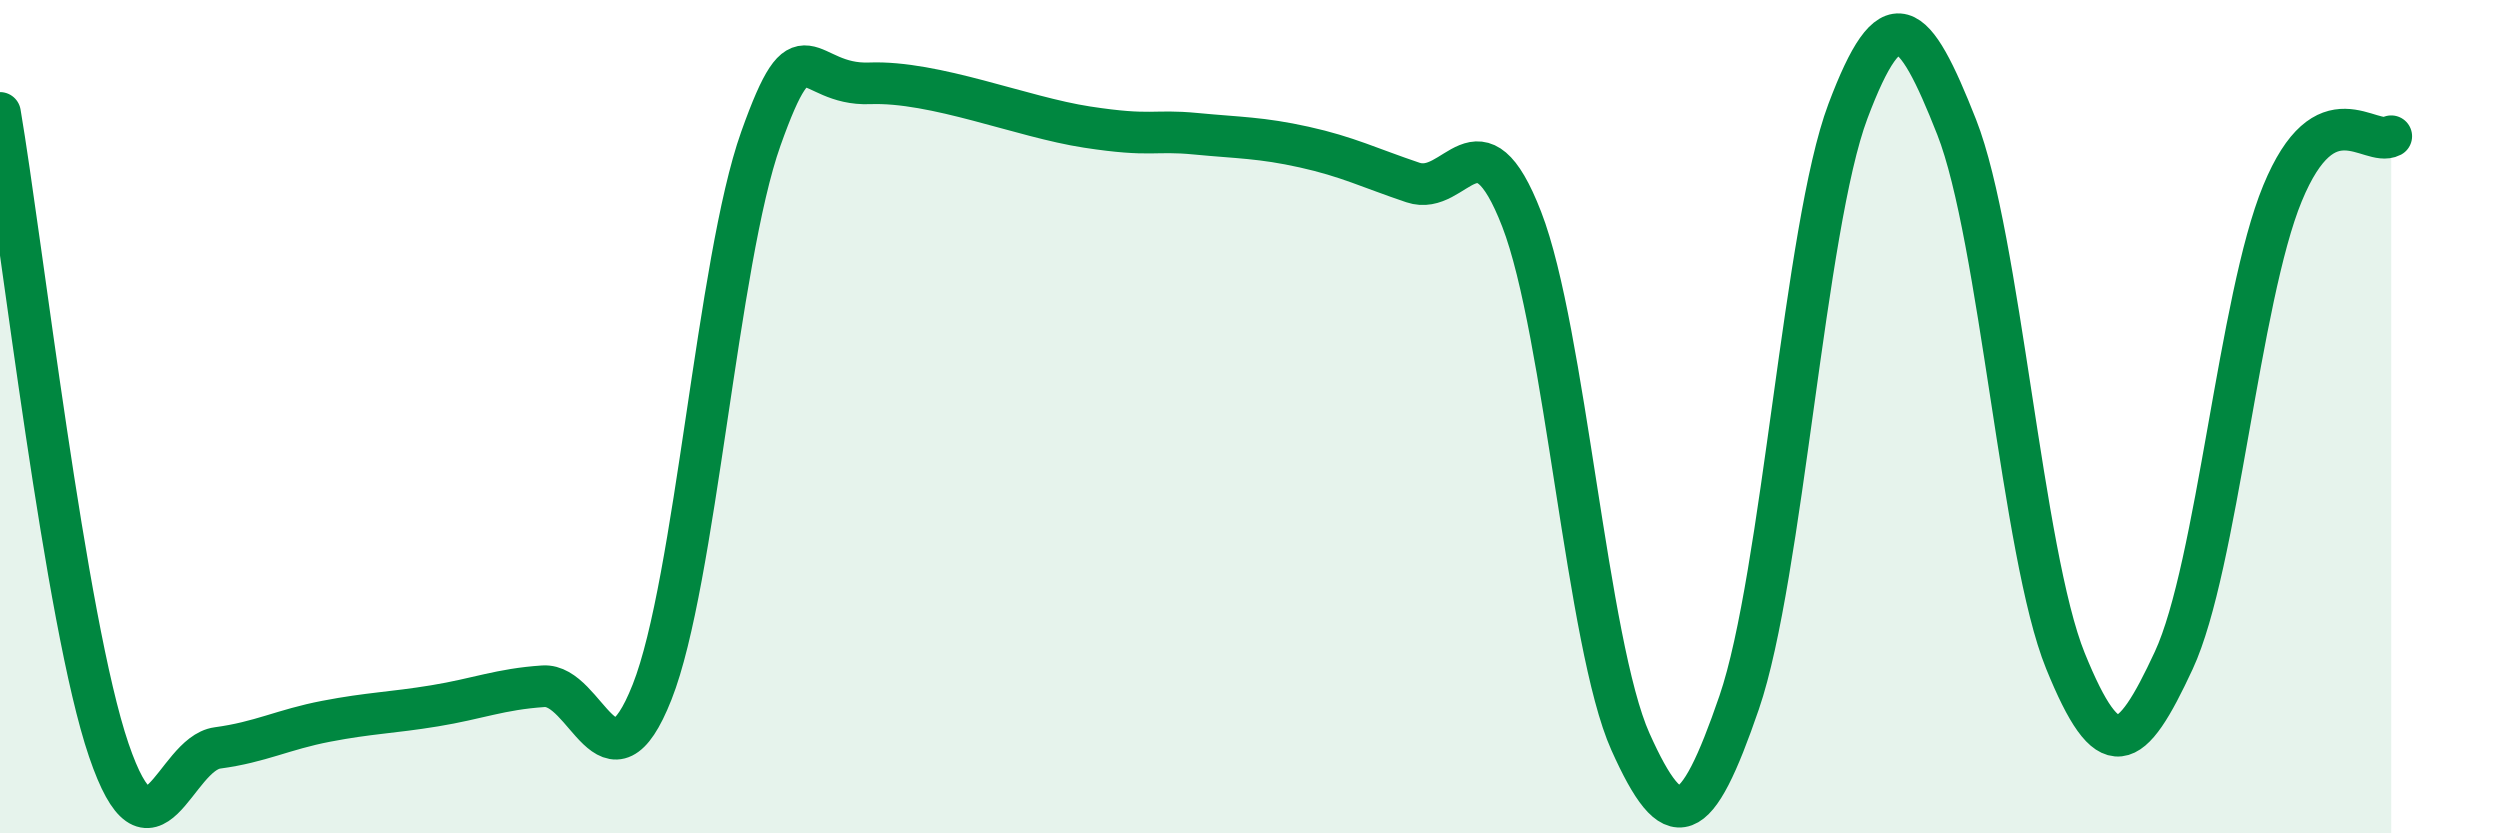
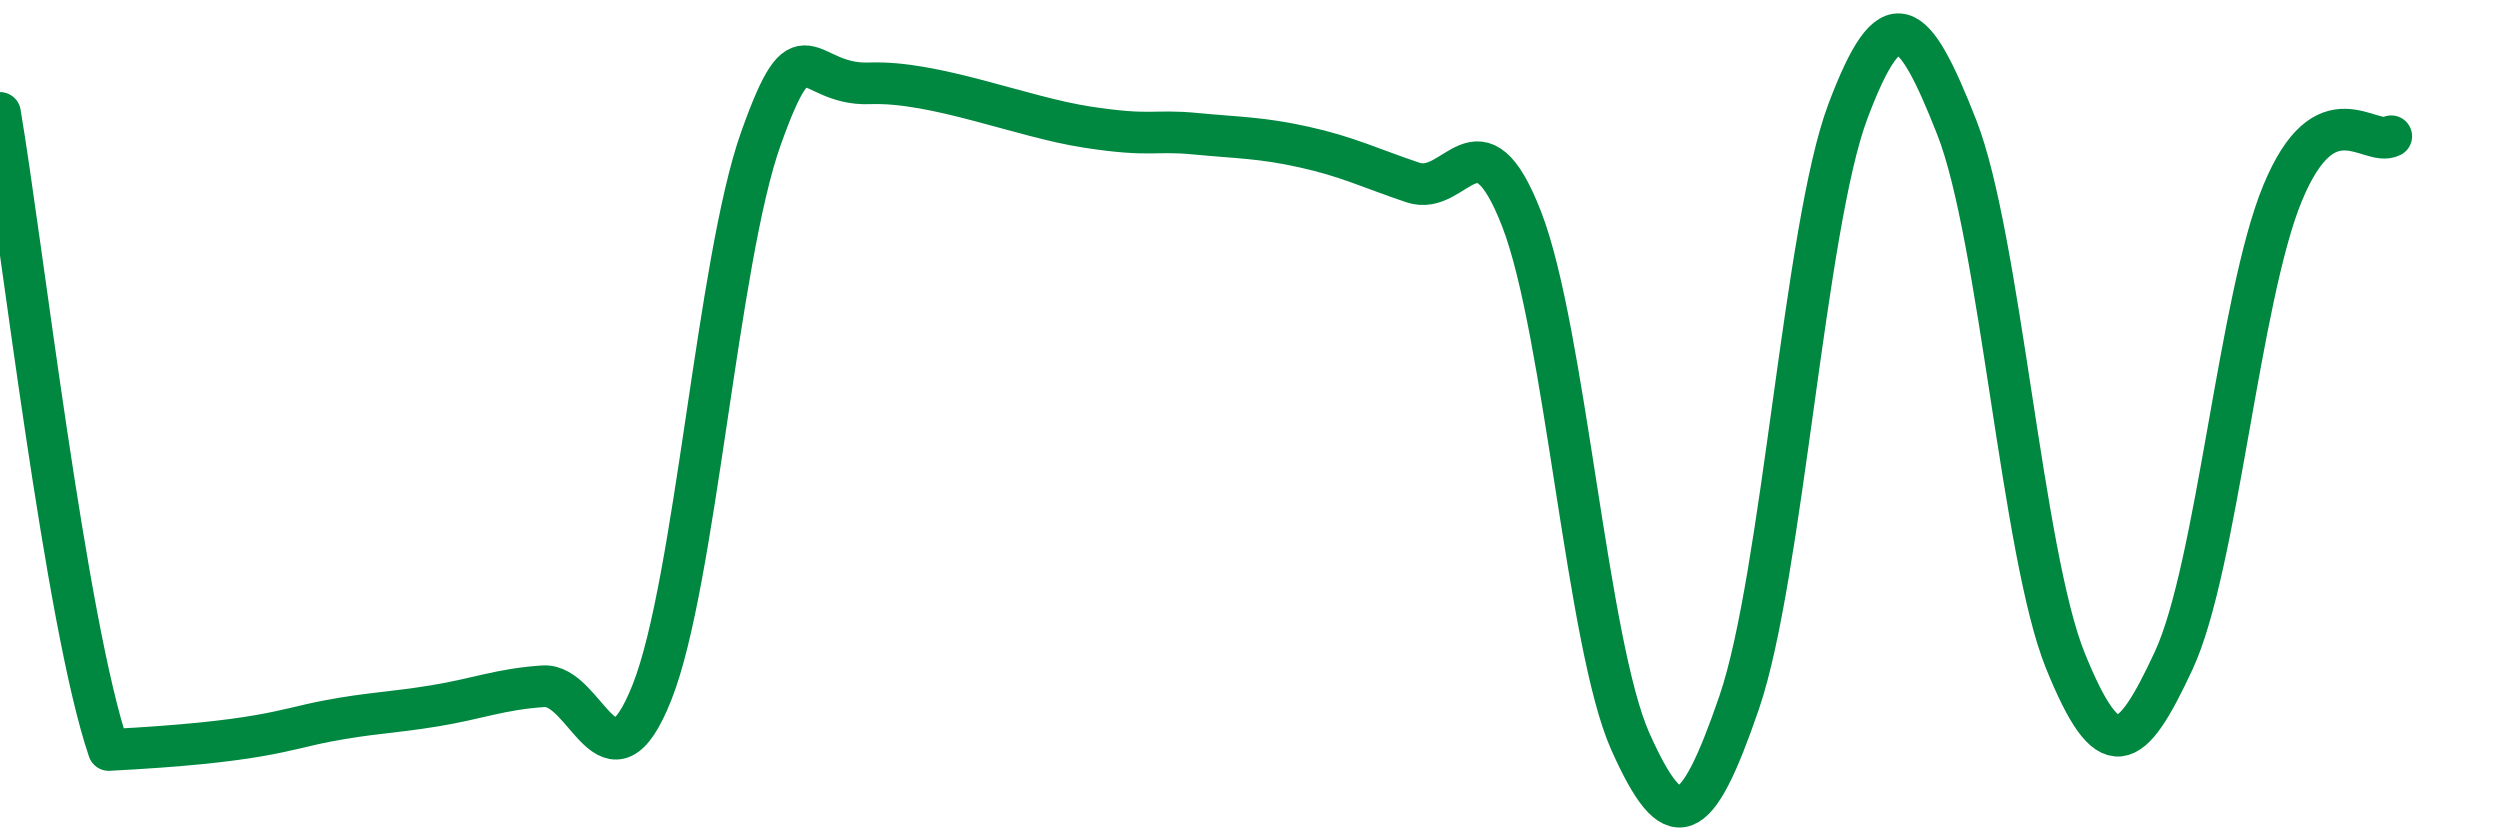
<svg xmlns="http://www.w3.org/2000/svg" width="60" height="20" viewBox="0 0 60 20">
-   <path d="M 0,2.71 C 0.52,5.77 1.57,14.95 2.61,18 C 3.65,21.05 4.18,18.09 5.22,17.95 C 6.26,17.81 6.79,17.51 7.83,17.31 C 8.87,17.11 9.39,17.11 10.43,16.94 C 11.47,16.77 12,16.54 13.04,16.47 C 14.08,16.4 14.61,19.24 15.65,16.61 C 16.69,13.98 17.22,6.25 18.26,3.33 C 19.3,0.41 19.3,2.06 20.87,2 C 22.44,1.94 24.52,2.81 26.09,3.05 C 27.66,3.29 27.66,3.11 28.7,3.21 C 29.74,3.31 30.26,3.3 31.3,3.53 C 32.34,3.76 32.87,4.03 33.91,4.38 C 34.95,4.73 35.48,2.58 36.52,5.26 C 37.56,7.94 38.09,15.48 39.13,17.8 C 40.17,20.12 40.7,19.89 41.74,16.86 C 42.78,13.83 43.31,5.43 44.35,2.67 C 45.39,-0.09 45.92,0.41 46.96,3.05 C 48,5.69 48.53,13.3 49.57,15.86 C 50.61,18.42 51.13,18.09 52.17,15.85 C 53.21,13.61 53.74,7.16 54.78,4.64 C 55.82,2.12 56.87,3.54 57.39,3.27L57.39 20L0 20Z" fill="#008740" opacity="0.1" stroke-linecap="round" stroke-linejoin="round" />
-   <path d="M 0,2.71 C 0.52,5.77 1.57,14.95 2.61,18 C 3.65,21.05 4.18,18.09 5.22,17.95 C 6.26,17.81 6.79,17.51 7.83,17.31 C 8.87,17.11 9.39,17.11 10.43,16.94 C 11.47,16.77 12,16.54 13.04,16.47 C 14.08,16.4 14.61,19.24 15.65,16.61 C 16.69,13.98 17.22,6.25 18.26,3.33 C 19.3,0.41 19.3,2.06 20.87,2 C 22.44,1.94 24.52,2.81 26.09,3.05 C 27.66,3.29 27.66,3.11 28.7,3.21 C 29.74,3.31 30.26,3.3 31.3,3.53 C 32.34,3.76 32.87,4.03 33.91,4.38 C 34.95,4.73 35.48,2.58 36.52,5.26 C 37.56,7.94 38.09,15.48 39.13,17.8 C 40.17,20.12 40.7,19.89 41.74,16.86 C 42.78,13.83 43.31,5.43 44.35,2.67 C 45.39,-0.09 45.92,0.41 46.96,3.05 C 48,5.69 48.53,13.3 49.57,15.86 C 50.61,18.42 51.13,18.09 52.17,15.85 C 53.21,13.61 53.74,7.16 54.78,4.64 C 55.82,2.12 56.87,3.54 57.39,3.27" stroke="#008740" stroke-width="1" fill="none" stroke-linecap="round" stroke-linejoin="round" />
+   <path d="M 0,2.71 C 0.52,5.77 1.57,14.95 2.61,18 C 6.26,17.81 6.79,17.51 7.83,17.31 C 8.87,17.11 9.39,17.11 10.43,16.94 C 11.47,16.77 12,16.54 13.04,16.47 C 14.08,16.4 14.61,19.24 15.65,16.61 C 16.69,13.98 17.22,6.25 18.26,3.33 C 19.3,0.41 19.3,2.06 20.87,2 C 22.44,1.94 24.52,2.81 26.09,3.05 C 27.66,3.29 27.66,3.11 28.7,3.21 C 29.74,3.31 30.26,3.3 31.3,3.53 C 32.34,3.76 32.87,4.03 33.91,4.38 C 34.95,4.73 35.48,2.58 36.52,5.26 C 37.56,7.94 38.09,15.48 39.13,17.8 C 40.17,20.12 40.7,19.89 41.74,16.86 C 42.78,13.83 43.31,5.43 44.35,2.67 C 45.39,-0.09 45.92,0.41 46.96,3.05 C 48,5.69 48.53,13.3 49.57,15.86 C 50.61,18.42 51.13,18.09 52.17,15.85 C 53.21,13.61 53.74,7.16 54.78,4.64 C 55.82,2.12 56.87,3.54 57.39,3.27" stroke="#008740" stroke-width="1" fill="none" stroke-linecap="round" stroke-linejoin="round" />
</svg>